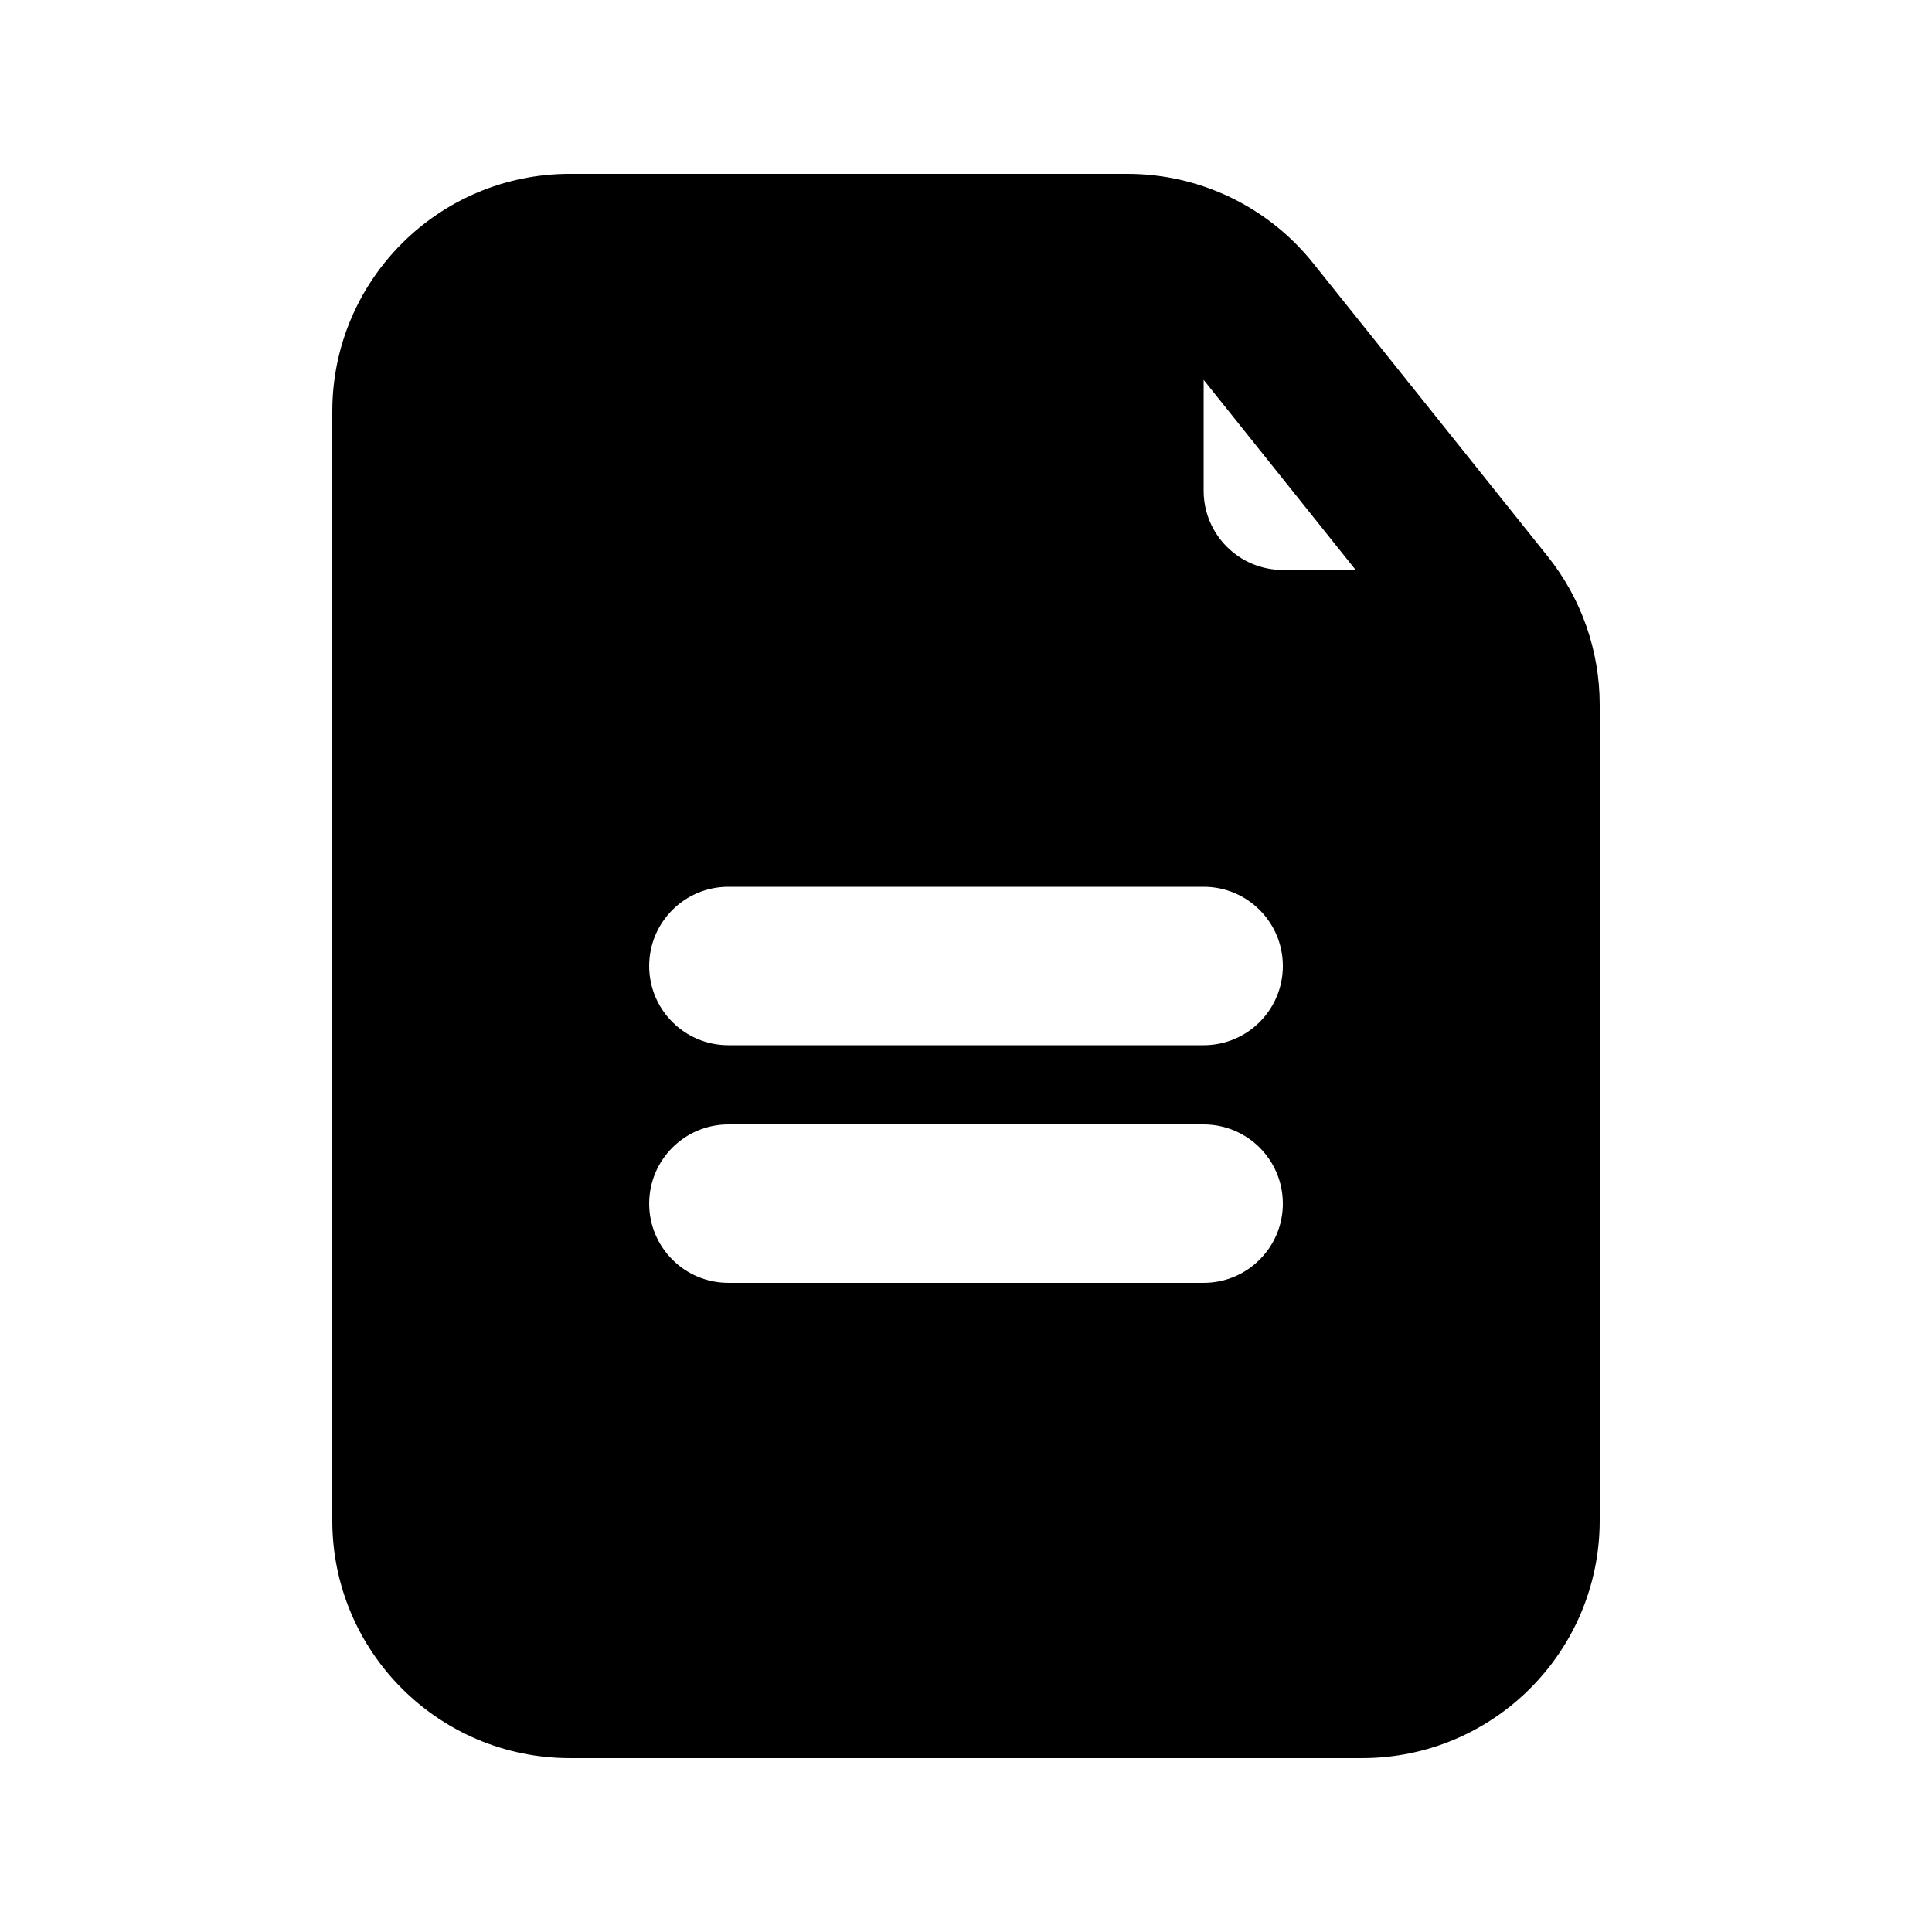
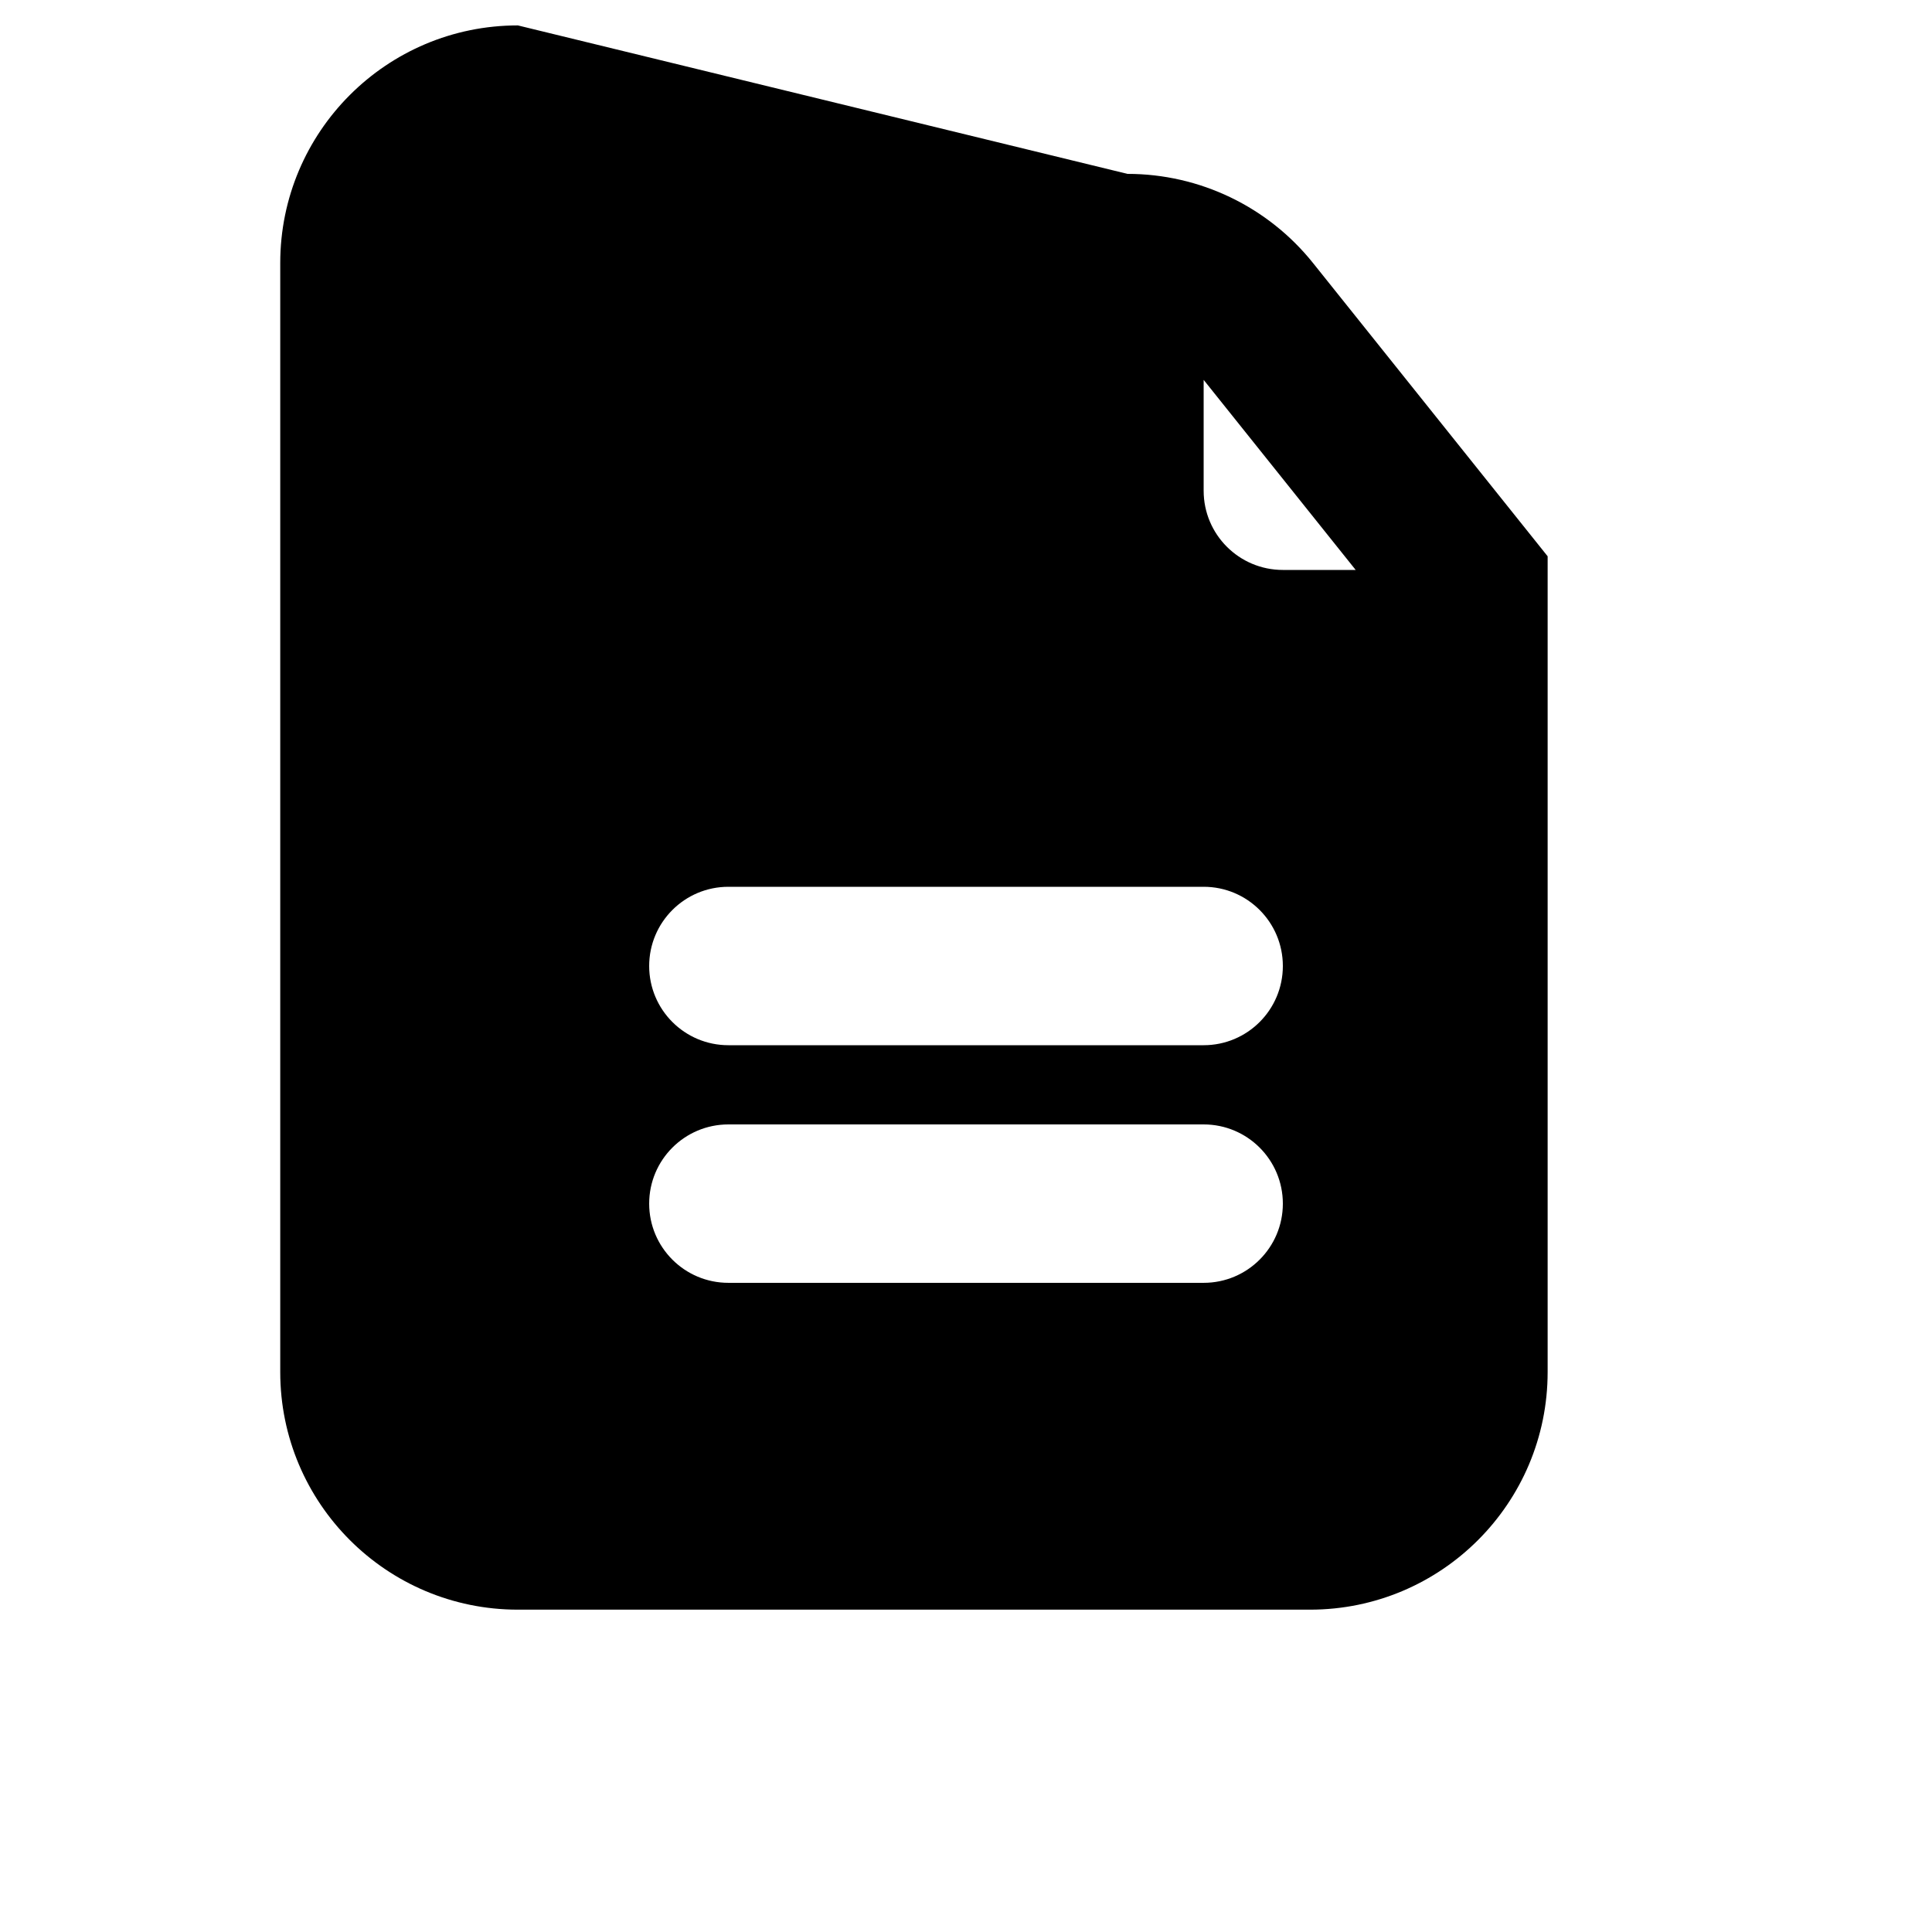
<svg xmlns="http://www.w3.org/2000/svg" fill="#000000" width="800px" height="800px" version="1.1" viewBox="144 144 512 512">
-   <path d="m442.8 190.08c19.129 0 37.223 8.695 49.176 23.637l62.164 77.703c8.934 11.164 13.797 25.039 13.797 39.34v216.18c0 34.785-28.191 62.977-62.977 62.977h-209.92c-34.781 0-62.977-28.191-62.977-62.977v-293.89c0-34.781 28.195-62.977 62.977-62.977zm60.469 104.96-40.289-50.367v29.375c0 11.594 9.395 20.992 20.988 20.992zm-187.23 104.96c0-11.594 9.398-20.992 20.992-20.992h125.95c11.594 0 20.988 9.398 20.988 20.992s-9.395 20.992-20.988 20.992h-125.95c-11.594 0-20.992-9.398-20.992-20.992zm20.992 41.984c-11.594 0-20.992 9.395-20.992 20.992 0 11.594 9.398 20.988 20.992 20.988h125.95c11.594 0 20.988-9.395 20.988-20.988 0-11.598-9.395-20.992-20.988-20.992z" fill-rule="evenodd" />
+   <path d="m442.8 190.08c19.129 0 37.223 8.695 49.176 23.637l62.164 77.703v216.18c0 34.785-28.191 62.977-62.977 62.977h-209.92c-34.781 0-62.977-28.191-62.977-62.977v-293.89c0-34.781 28.195-62.977 62.977-62.977zm60.469 104.96-40.289-50.367v29.375c0 11.594 9.395 20.992 20.988 20.992zm-187.23 104.96c0-11.594 9.398-20.992 20.992-20.992h125.95c11.594 0 20.988 9.398 20.988 20.992s-9.395 20.992-20.988 20.992h-125.95c-11.594 0-20.992-9.398-20.992-20.992zm20.992 41.984c-11.594 0-20.992 9.395-20.992 20.992 0 11.594 9.398 20.988 20.992 20.988h125.95c11.594 0 20.988-9.395 20.988-20.988 0-11.598-9.395-20.992-20.988-20.992z" fill-rule="evenodd" />
</svg>